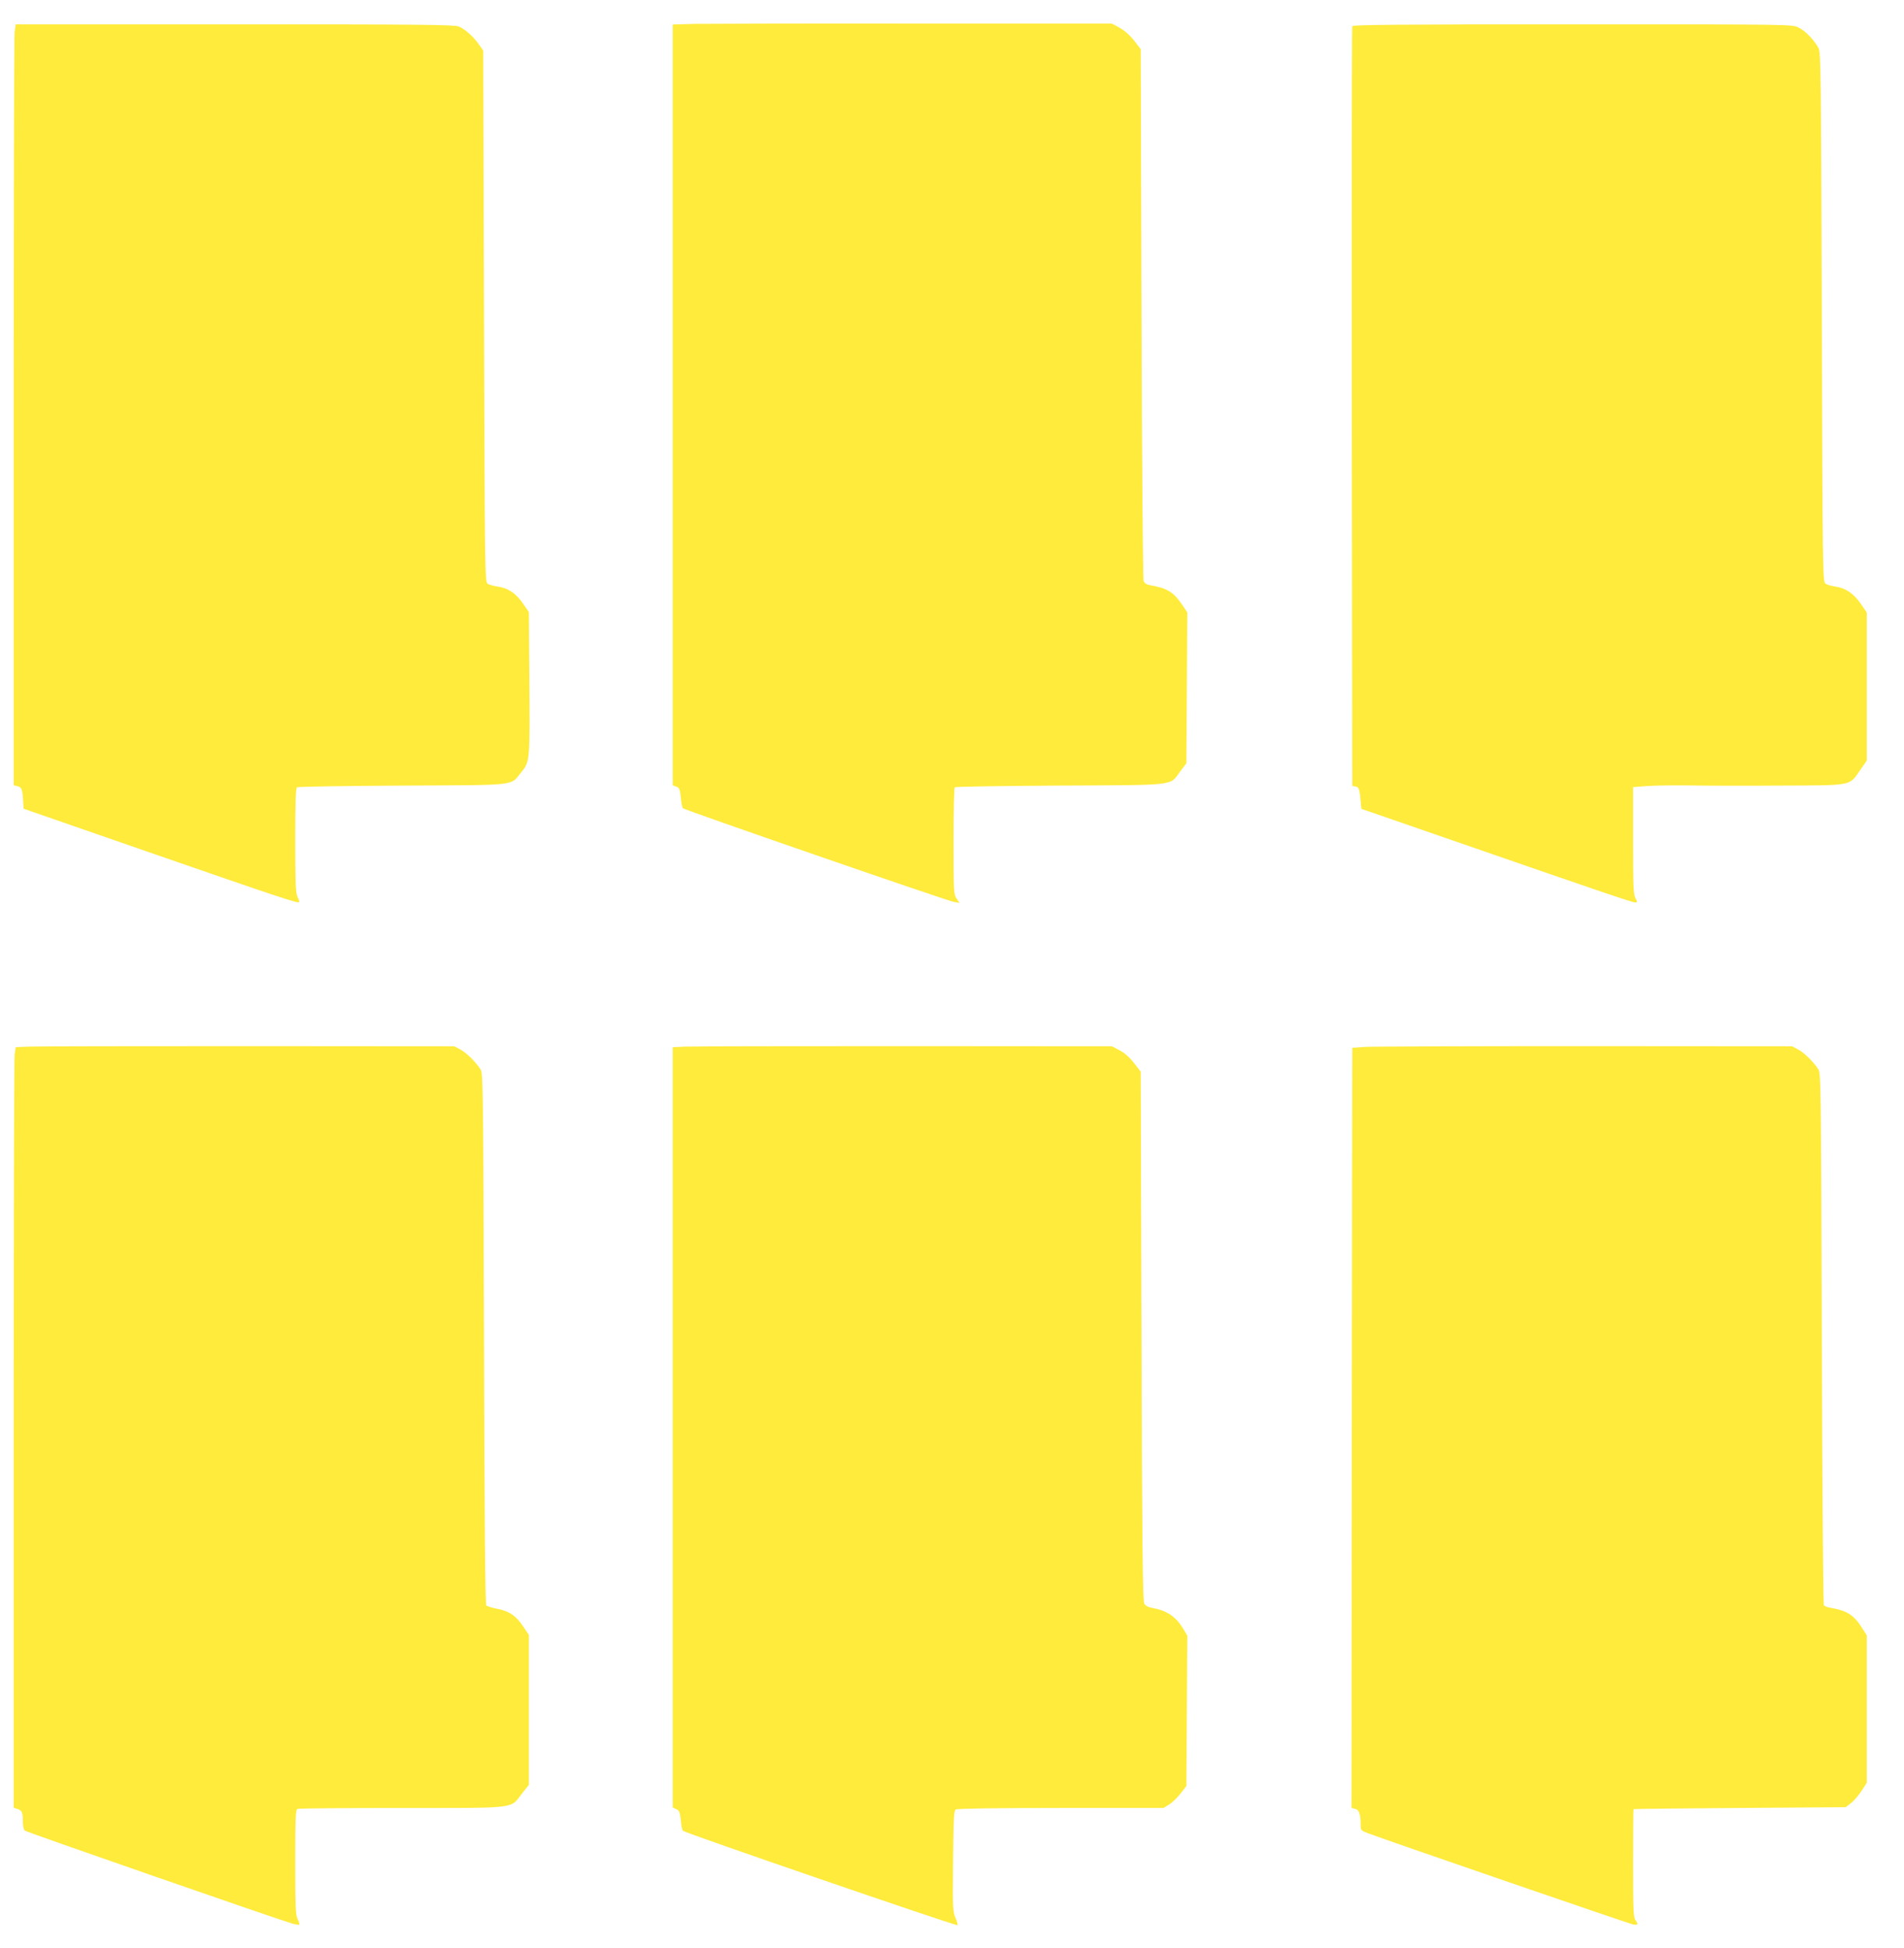
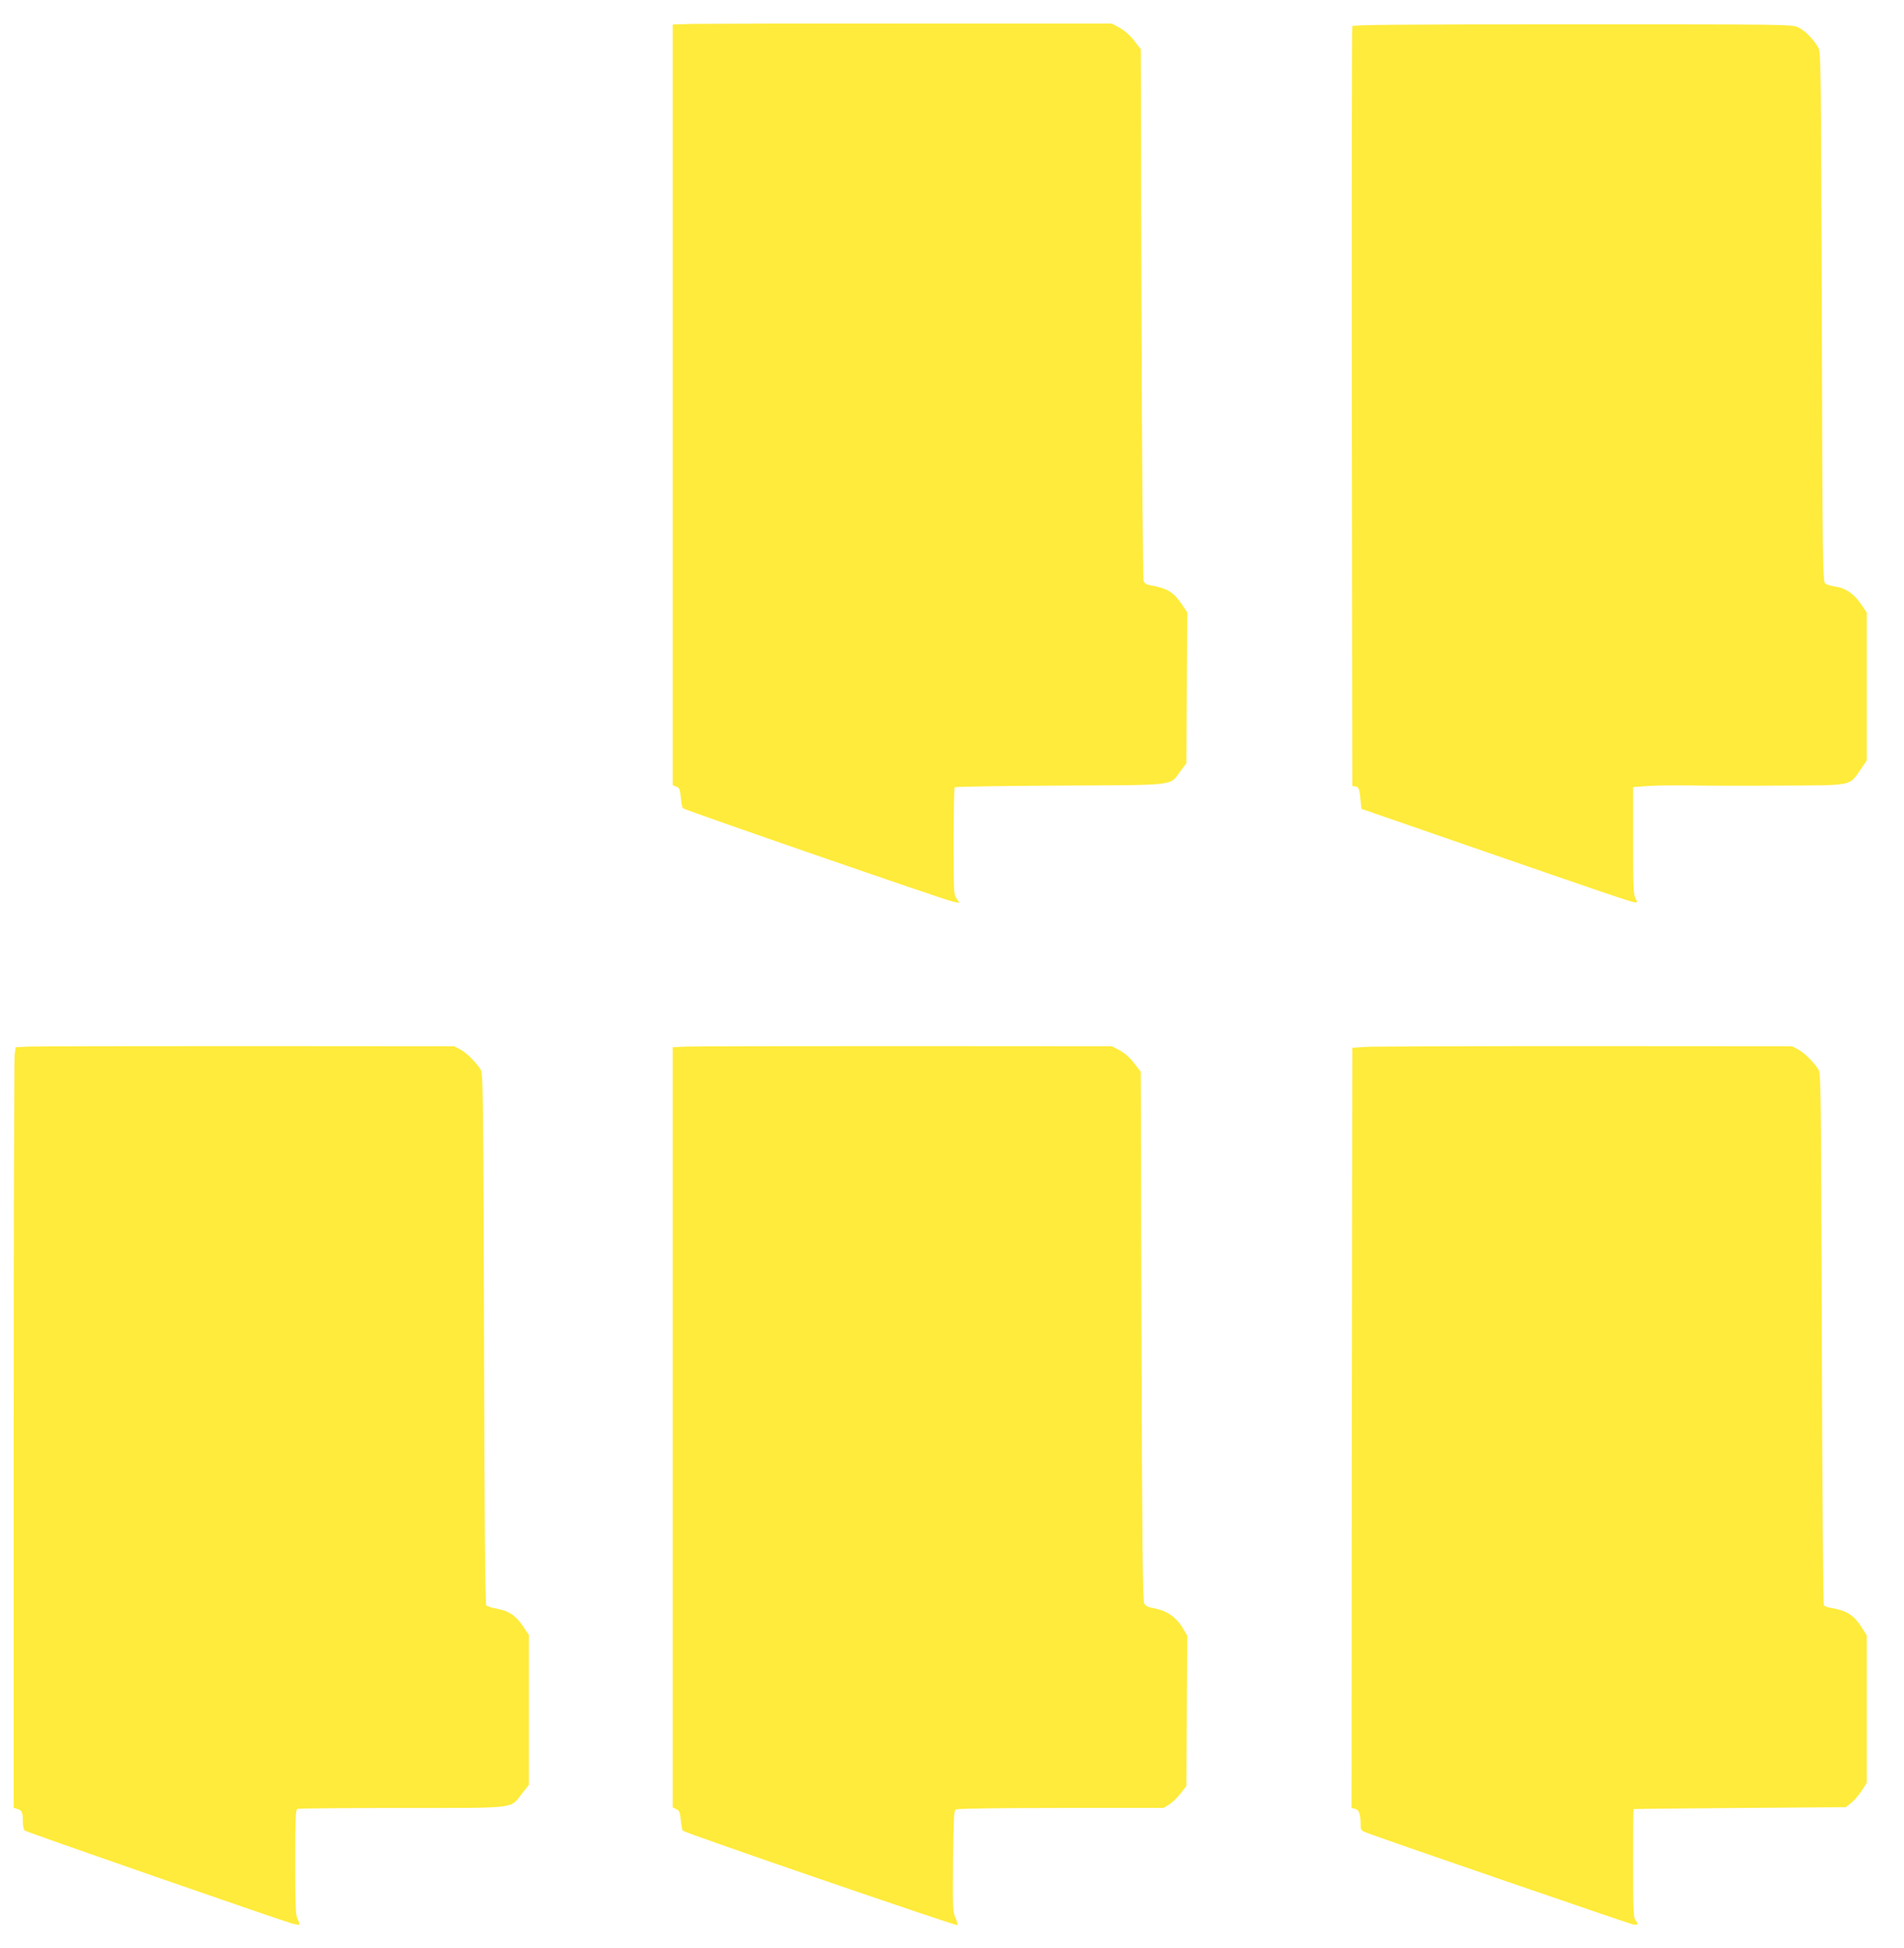
<svg xmlns="http://www.w3.org/2000/svg" version="1.0" width="1251pt" height="1280pt" viewBox="0 0 1251 1280" preserveAspectRatio="xMidYMid meet">
  <g transform="translate(0,1280) scale(0.1,-0.1)" fill="#ffeb3b" stroke="none">
    <path d="M4563 12643 l-143 -4 0 -2500 0 -2499 24 -9 c20 -8 24 -18 29 -71 3 -34 9 -66 14 -71 12 -12 1730 -606 1778 -615 l39 -7 -19 29 c-19 27 -20 48 -20 376 0 190 4 350 8 355 5 4 315 9 690 11 775 4 721 -3 790 91 l42 56 3 495 3 496 -31 46 c-58 87 -100 113 -211 132 -26 5 -39 13 -45 29 -5 12 -11 803 -14 1758 l-5 1736 -30 39 c-40 53 -73 82 -120 108 l-40 21 -1300 0 c-715 1 -1364 -1 -1442 -2z" />
-     <path d="M96 12588 c-3 -29 -6 -1154 -6 -2500 l0 -2448 25 -6 c28 -7 33 -22 37 -99 l3 -49 830 -288 c851 -295 972 -335 980 -326 3 3 -1 18 -10 34 -12 24 -15 85 -15 371 0 263 3 344 12 350 7 4 319 9 693 11 770 4 706 -4 781 89 56 68 56 75 52 615 l-3 436 -40 58 c-46 66 -98 101 -167 110 -26 4 -56 12 -65 19 -17 13 -18 104 -23 1758 l-5 1744 -29 42 c-37 52 -90 99 -132 117 -28 12 -274 14 -1472 14 l-1439 0 -7 -52z" />
-     <path d="M8885 12628 c-3 -7 -4 -1133 -3 -2503 l3 -2490 22 -3 c22 -3 27 -19 35 -117 l3 -30 685 -237 c909 -315 1095 -378 1114 -378 15 0 15 3 1 30 -13 24 -15 85 -15 379 l0 349 93 7 c50 4 175 5 277 4 102 -2 372 -3 601 -1 479 2 448 -4 524 106 l40 58 0 487 0 487 -40 58 c-45 66 -101 103 -168 112 -26 4 -55 12 -64 20 -17 12 -18 108 -23 1751 -5 1597 -6 1740 -22 1768 -30 54 -87 113 -131 134 -43 21 -44 21 -1485 21 -1145 0 -1444 -3 -1447 -12z" />
+     <path d="M8885 12628 c-3 -7 -4 -1133 -3 -2503 l3 -2490 22 -3 c22 -3 27 -19 35 -117 l3 -30 685 -237 c909 -315 1095 -378 1114 -378 15 0 15 3 1 30 -13 24 -15 85 -15 379 l0 349 93 7 c50 4 175 5 277 4 102 -2 372 -3 601 -1 479 2 448 -4 524 106 l40 58 0 487 0 487 -40 58 c-45 66 -101 103 -168 112 -26 4 -55 12 -64 20 -17 12 -18 108 -23 1751 -5 1597 -6 1740 -22 1768 -30 54 -87 113 -131 134 -43 21 -44 21 -1485 21 -1145 0 -1444 -3 -1447 -12" />
    <path d="M189 5923 l-86 -4 -7 -52 c-3 -29 -6 -1153 -6 -2499 l0 -2447 23 -7 c31 -10 37 -22 37 -80 0 -30 5 -56 13 -63 12 -10 1658 -582 1755 -610 24 -7 46 -10 49 -8 2 3 -3 19 -11 36 -14 26 -16 81 -16 374 0 305 2 346 16 351 9 3 318 6 687 6 769 0 707 -7 787 95 l45 57 0 493 0 492 -38 56 c-46 70 -94 102 -172 116 -32 6 -64 16 -70 22 -7 7 -12 559 -15 1752 -5 1666 -6 1744 -23 1771 -35 52 -91 107 -131 129 l-41 22 -1355 1 c-745 0 -1394 -1 -1441 -3z" />
    <path d="M4508 5923 l-88 -4 0 -2498 0 -2498 24 -11 c19 -9 24 -20 29 -72 3 -34 9 -66 14 -70 15 -15 1776 -620 1803 -620 5 0 0 20 -11 45 -19 43 -20 64 -17 375 3 281 5 332 18 340 9 6 283 10 690 10 l675 0 37 23 c20 12 54 45 75 72 l38 50 3 494 3 493 -25 42 c-48 83 -110 124 -208 141 -24 4 -42 14 -50 28 -10 17 -14 386 -18 1758 l-5 1737 -45 58 c-29 37 -63 67 -95 83 l-49 26 -1356 1 c-745 0 -1394 -1 -1442 -3z" />
    <path d="M8970 5921 l-85 -6 -3 -2497 -2 -2498 24 -6 c26 -6 36 -36 36 -105 0 -36 2 -38 53 -57 130 -49 1706 -591 1735 -597 35 -7 39 0 17 29 -13 17 -15 78 -15 373 0 194 1 354 3 355 1 2 315 5 698 8 l696 5 35 27 c19 15 50 51 69 80 l34 53 0 485 0 485 -34 53 c-51 80 -97 109 -203 127 -21 3 -41 11 -45 18 -4 7 -10 795 -13 1752 -5 1664 -6 1742 -23 1769 -35 52 -91 107 -131 129 l-41 22 -1360 1 c-748 0 -1398 -2 -1445 -5z" />
  </g>
</svg>